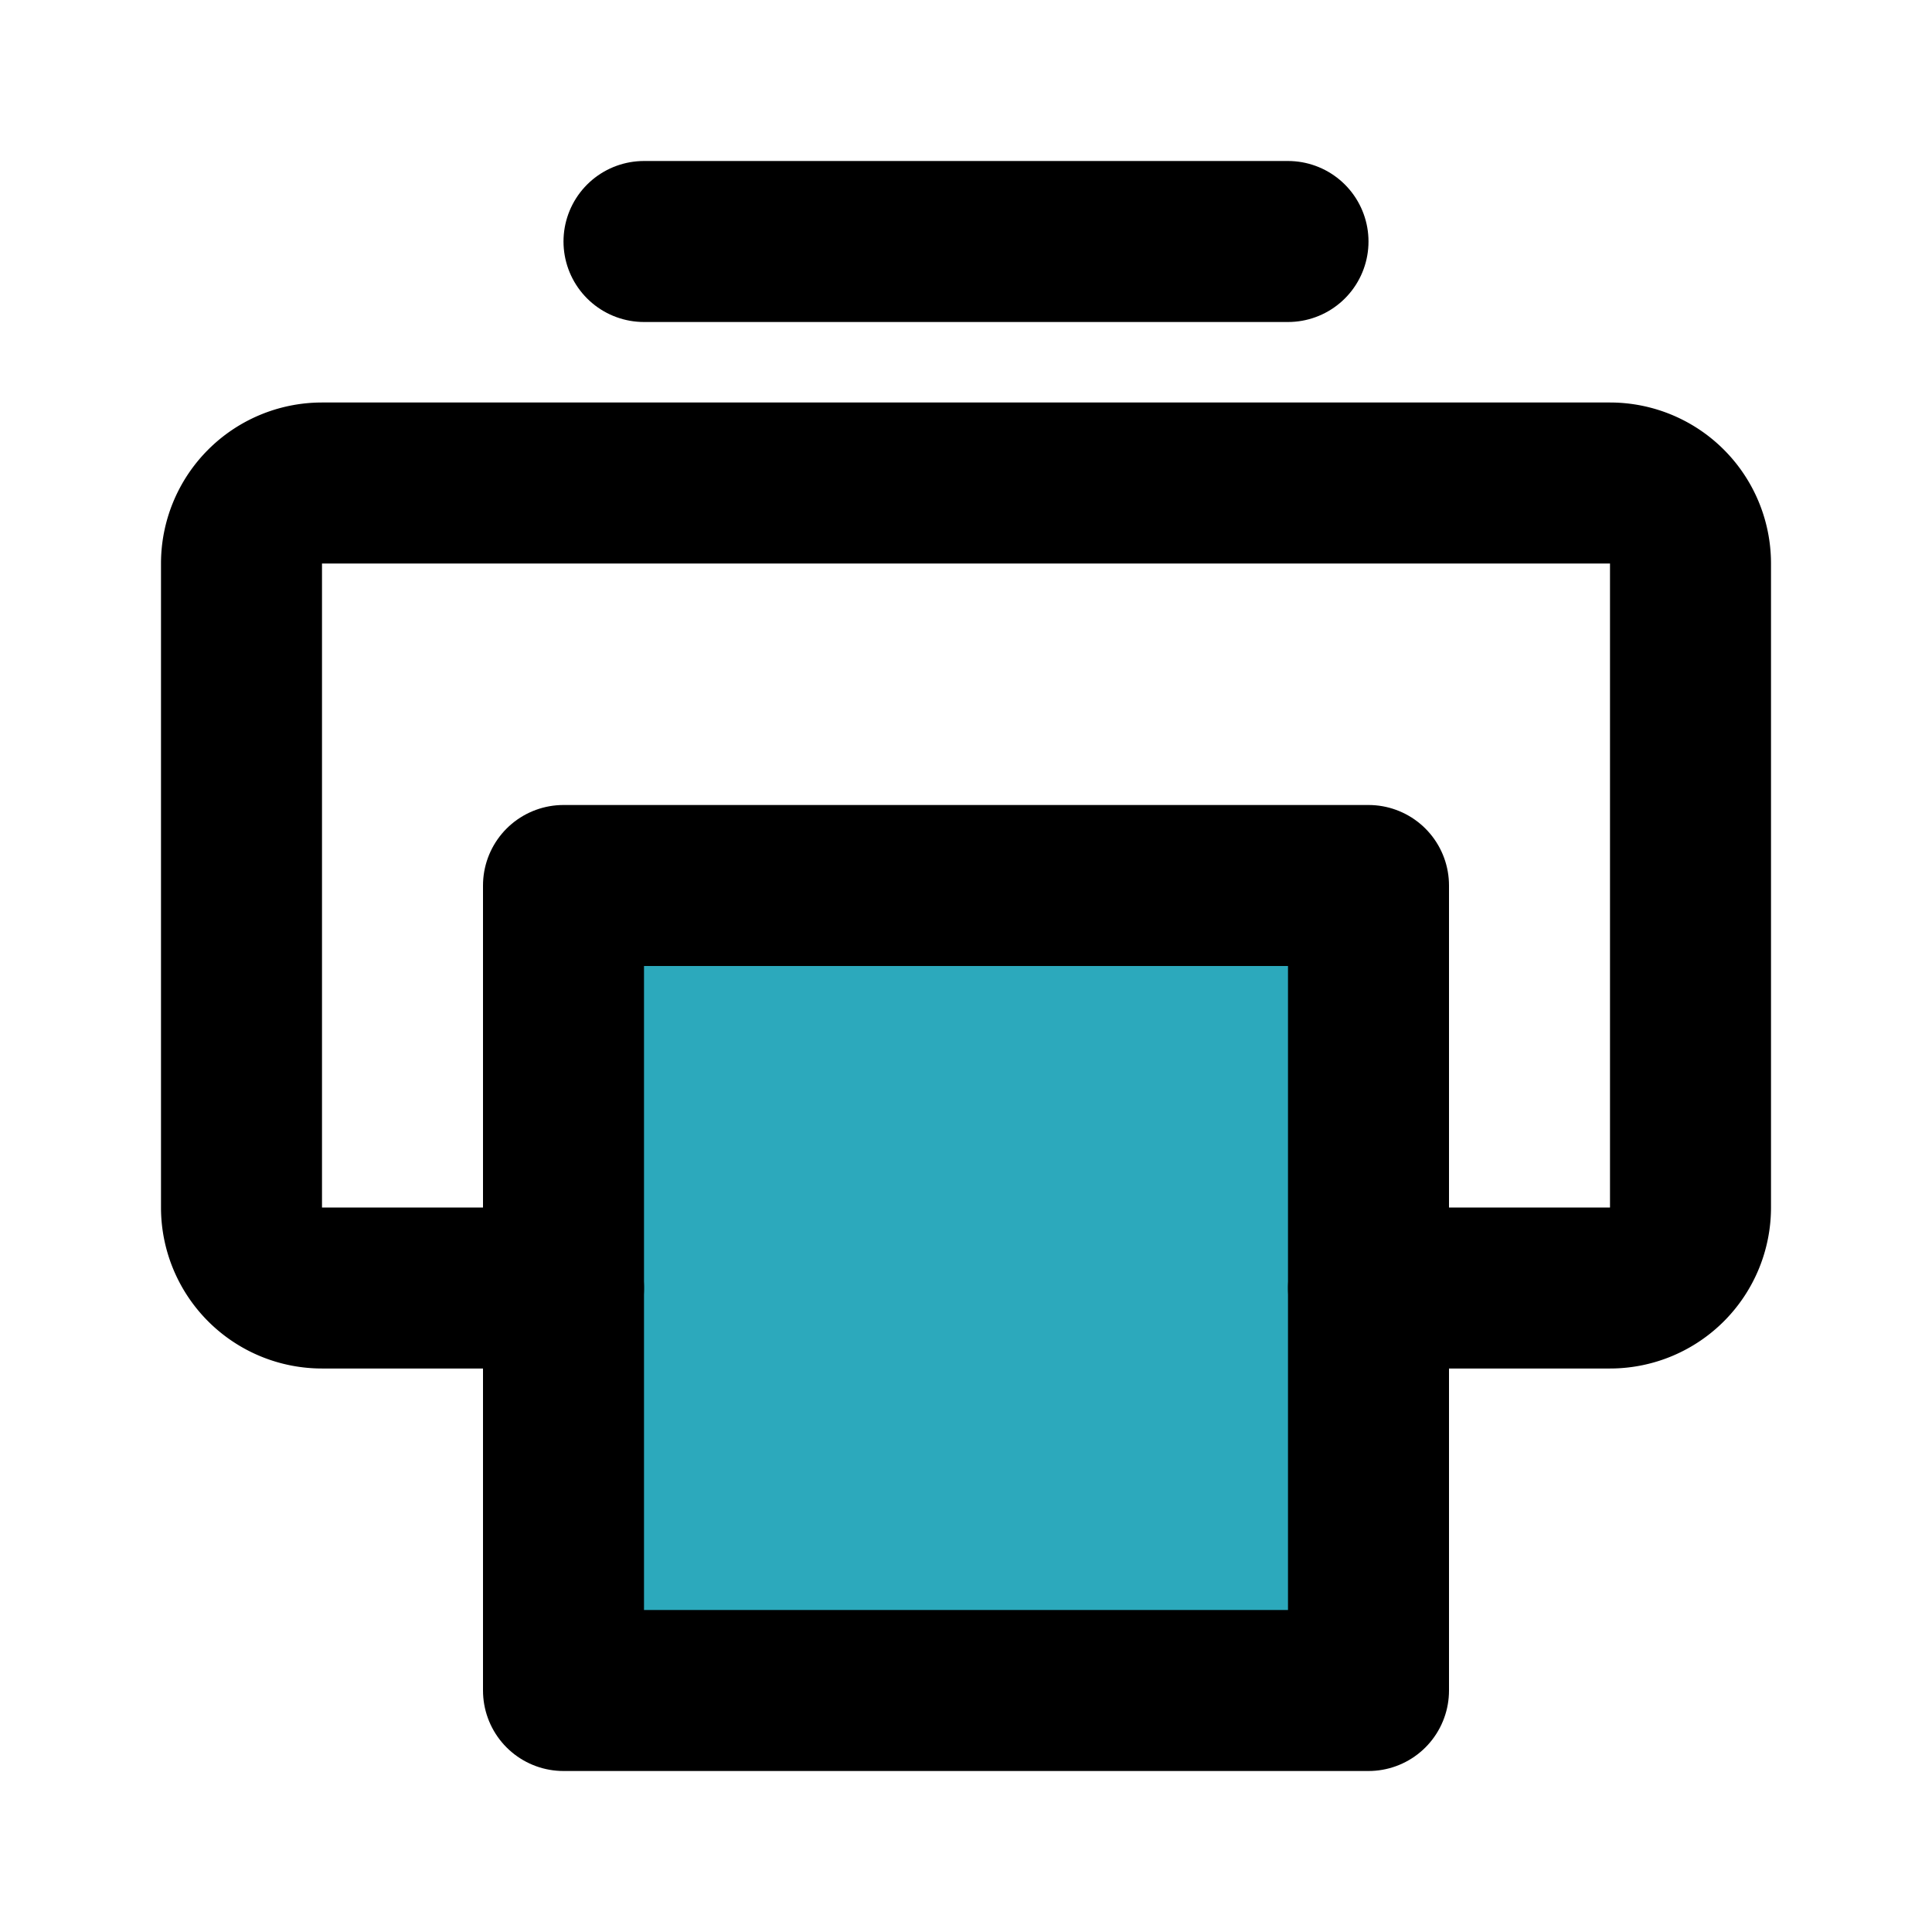
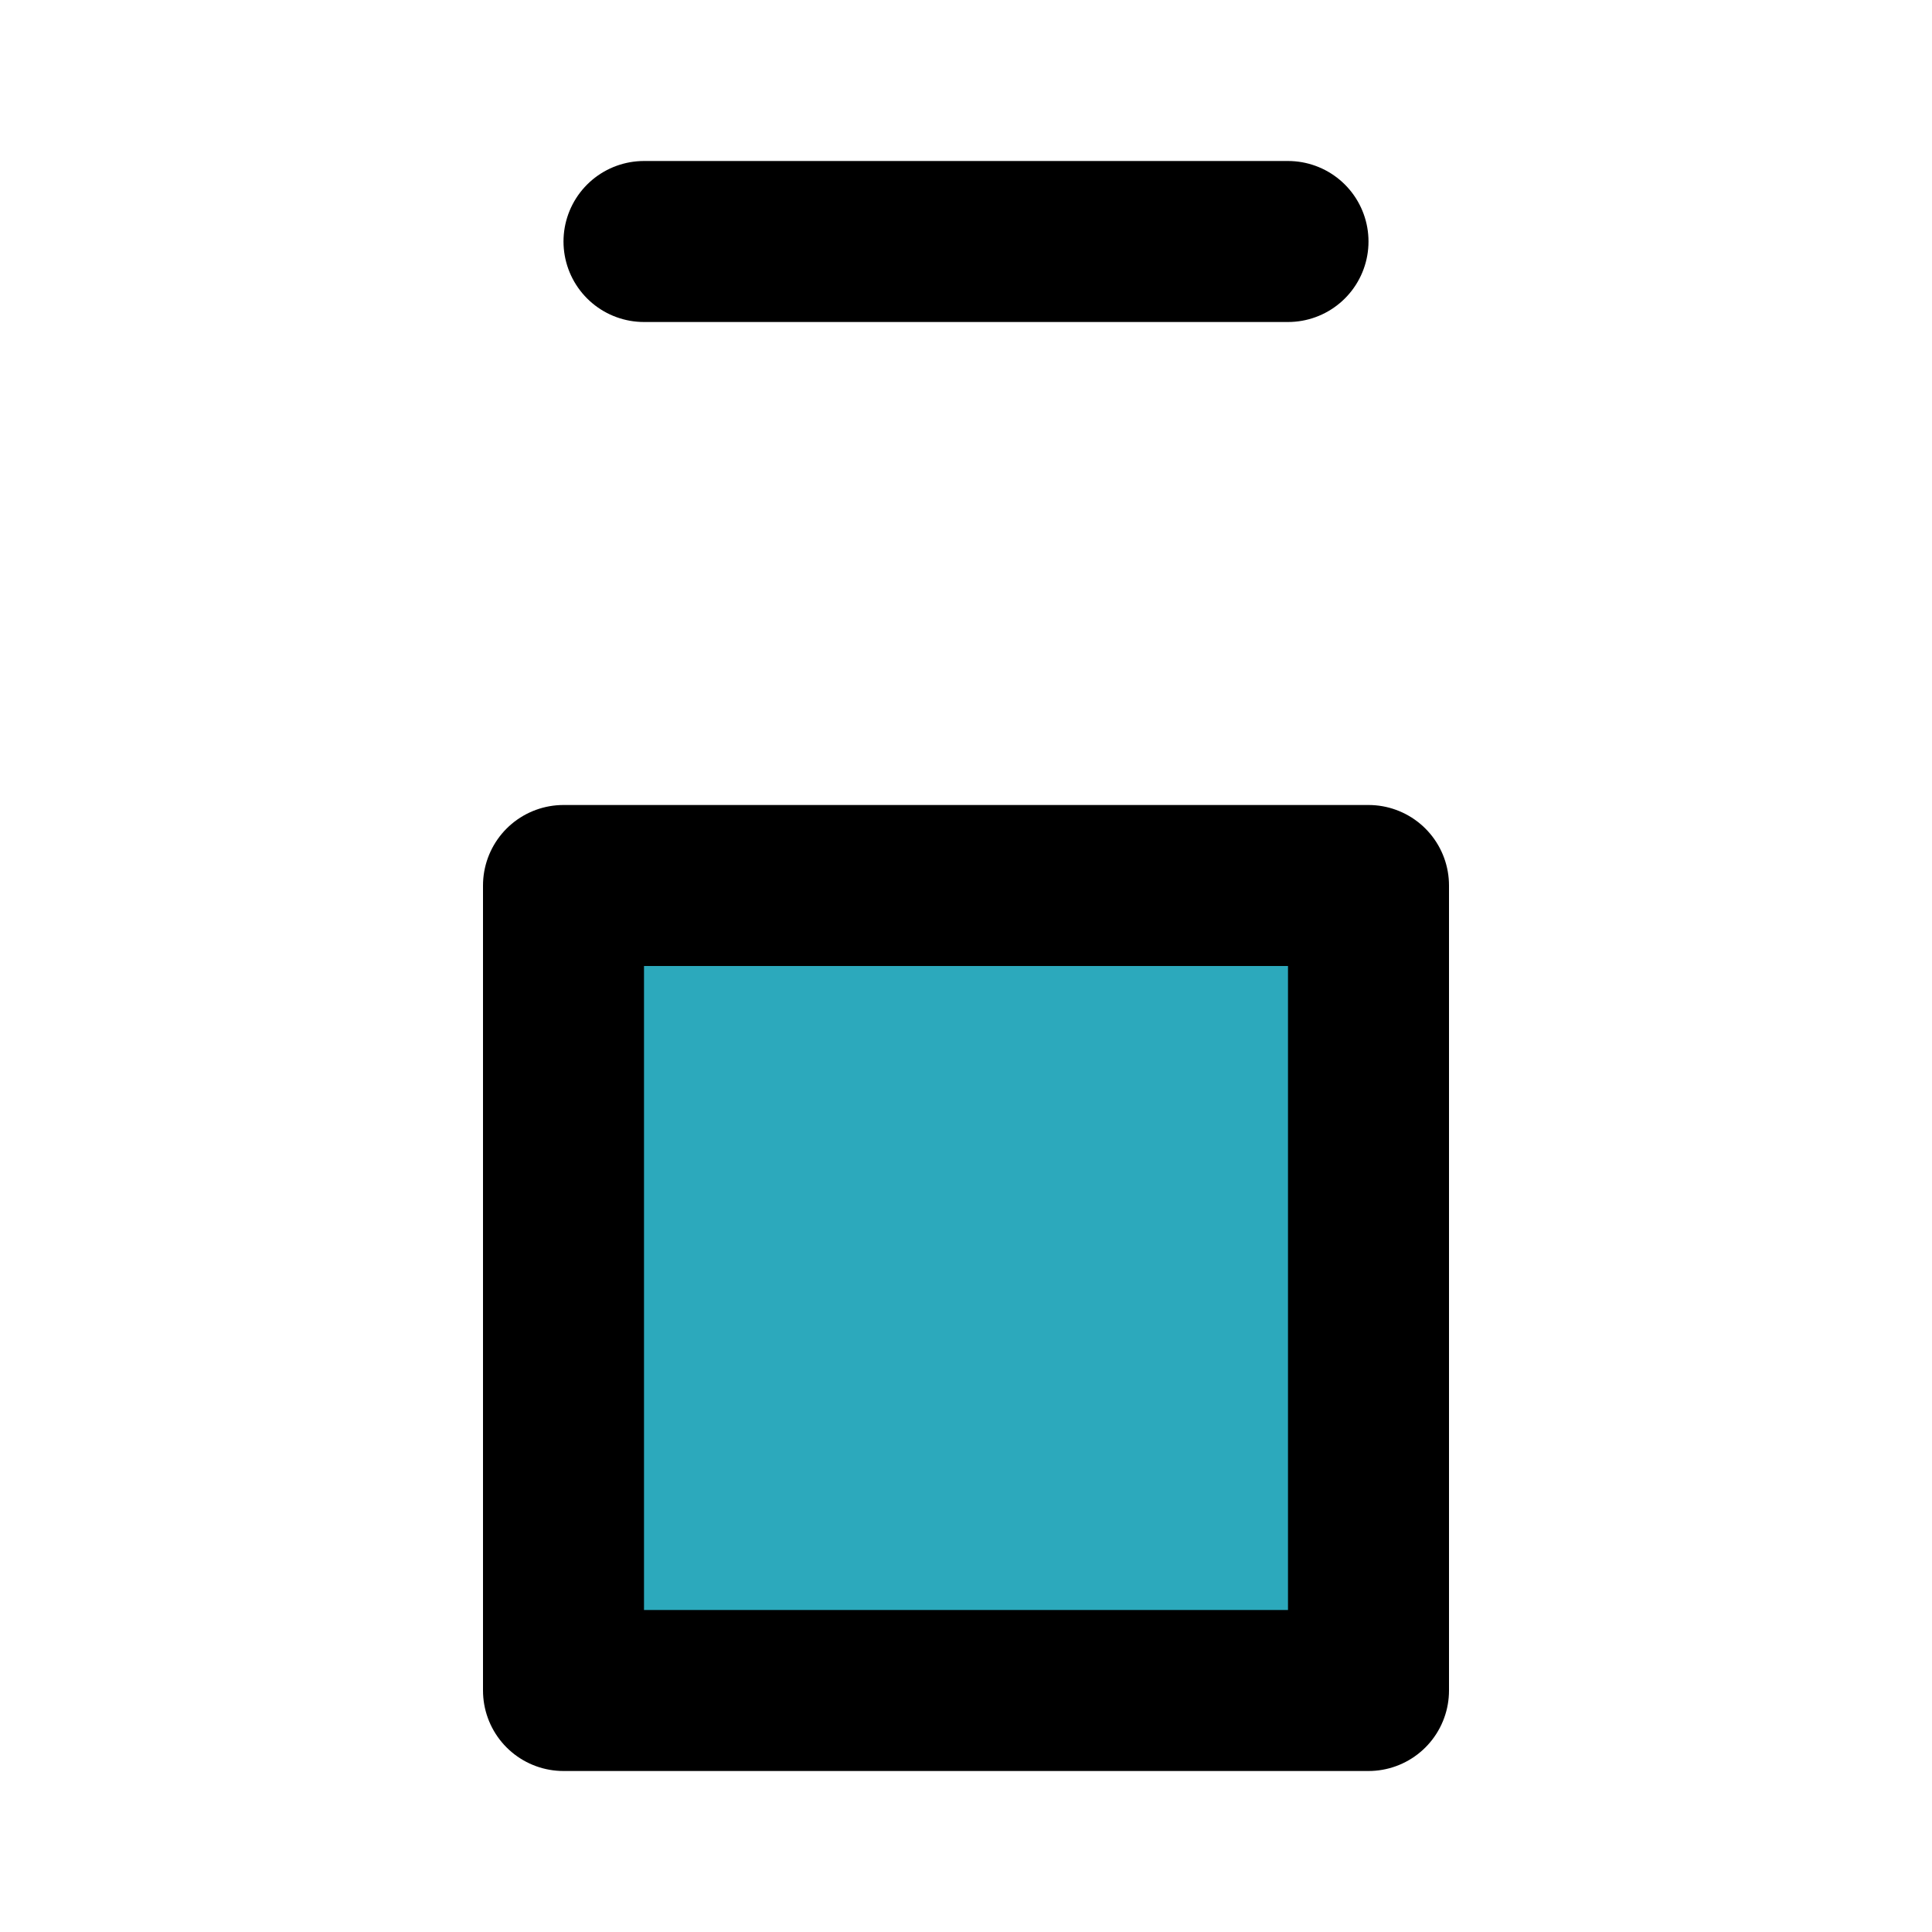
<svg xmlns="http://www.w3.org/2000/svg" fill="#000000" width="800px" height="800px" viewBox="0 0 24 24" id="print-alt-8" data-name="Flat Line" class="icon flat-line">
  <rect id="secondary" x="7" y="11" width="10" height="10" style="fill: rgb(44, 169, 188); stroke-width: 2;" />
-   <path id="primary" d="M17,16h3a1,1,0,0,0,1-1V7a1,1,0,0,0-1-1H4A1,1,0,0,0,3,7v8a1,1,0,0,0,1,1H7" style="fill: none; stroke: rgb(0, 0, 0); stroke-linecap: round; stroke-linejoin: round; stroke-width: 2;" />
  <path id="primary-2" data-name="primary" d="M8,3h8m1,8H7V21H17Z" style="fill: none; stroke: rgb(0, 0, 0); stroke-linecap: round; stroke-linejoin: round; stroke-width: 2;" />
</svg>